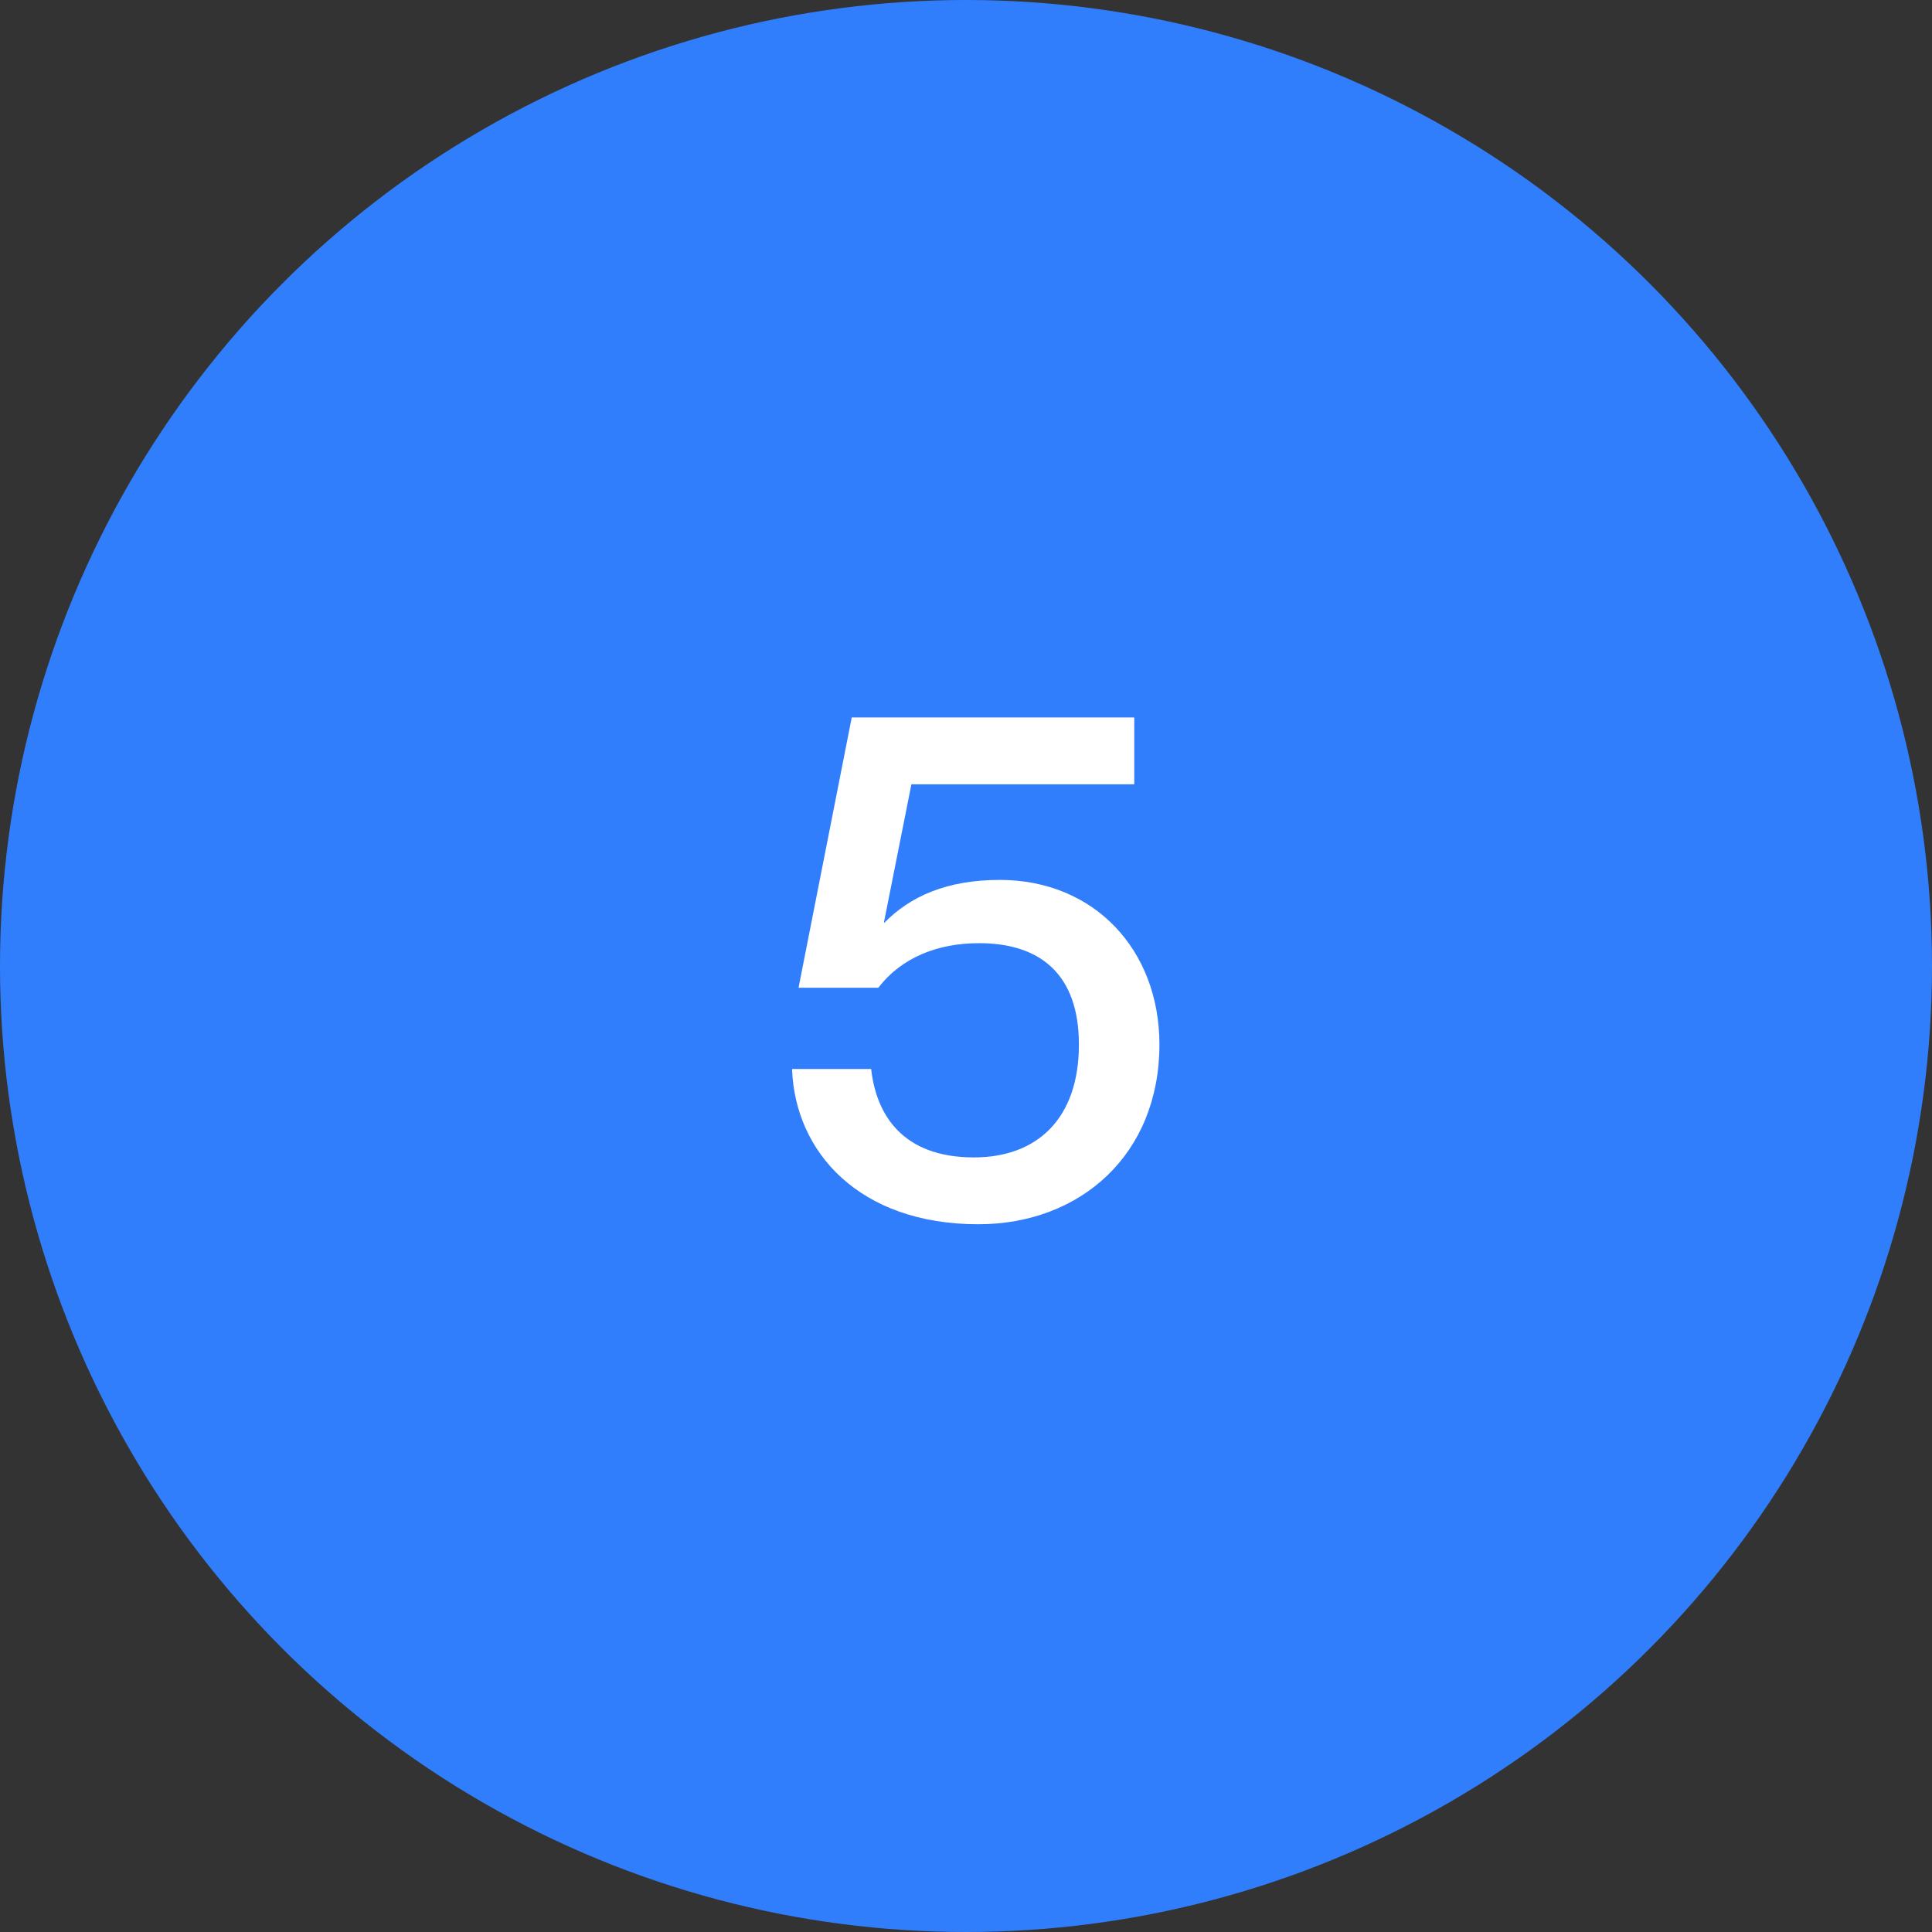
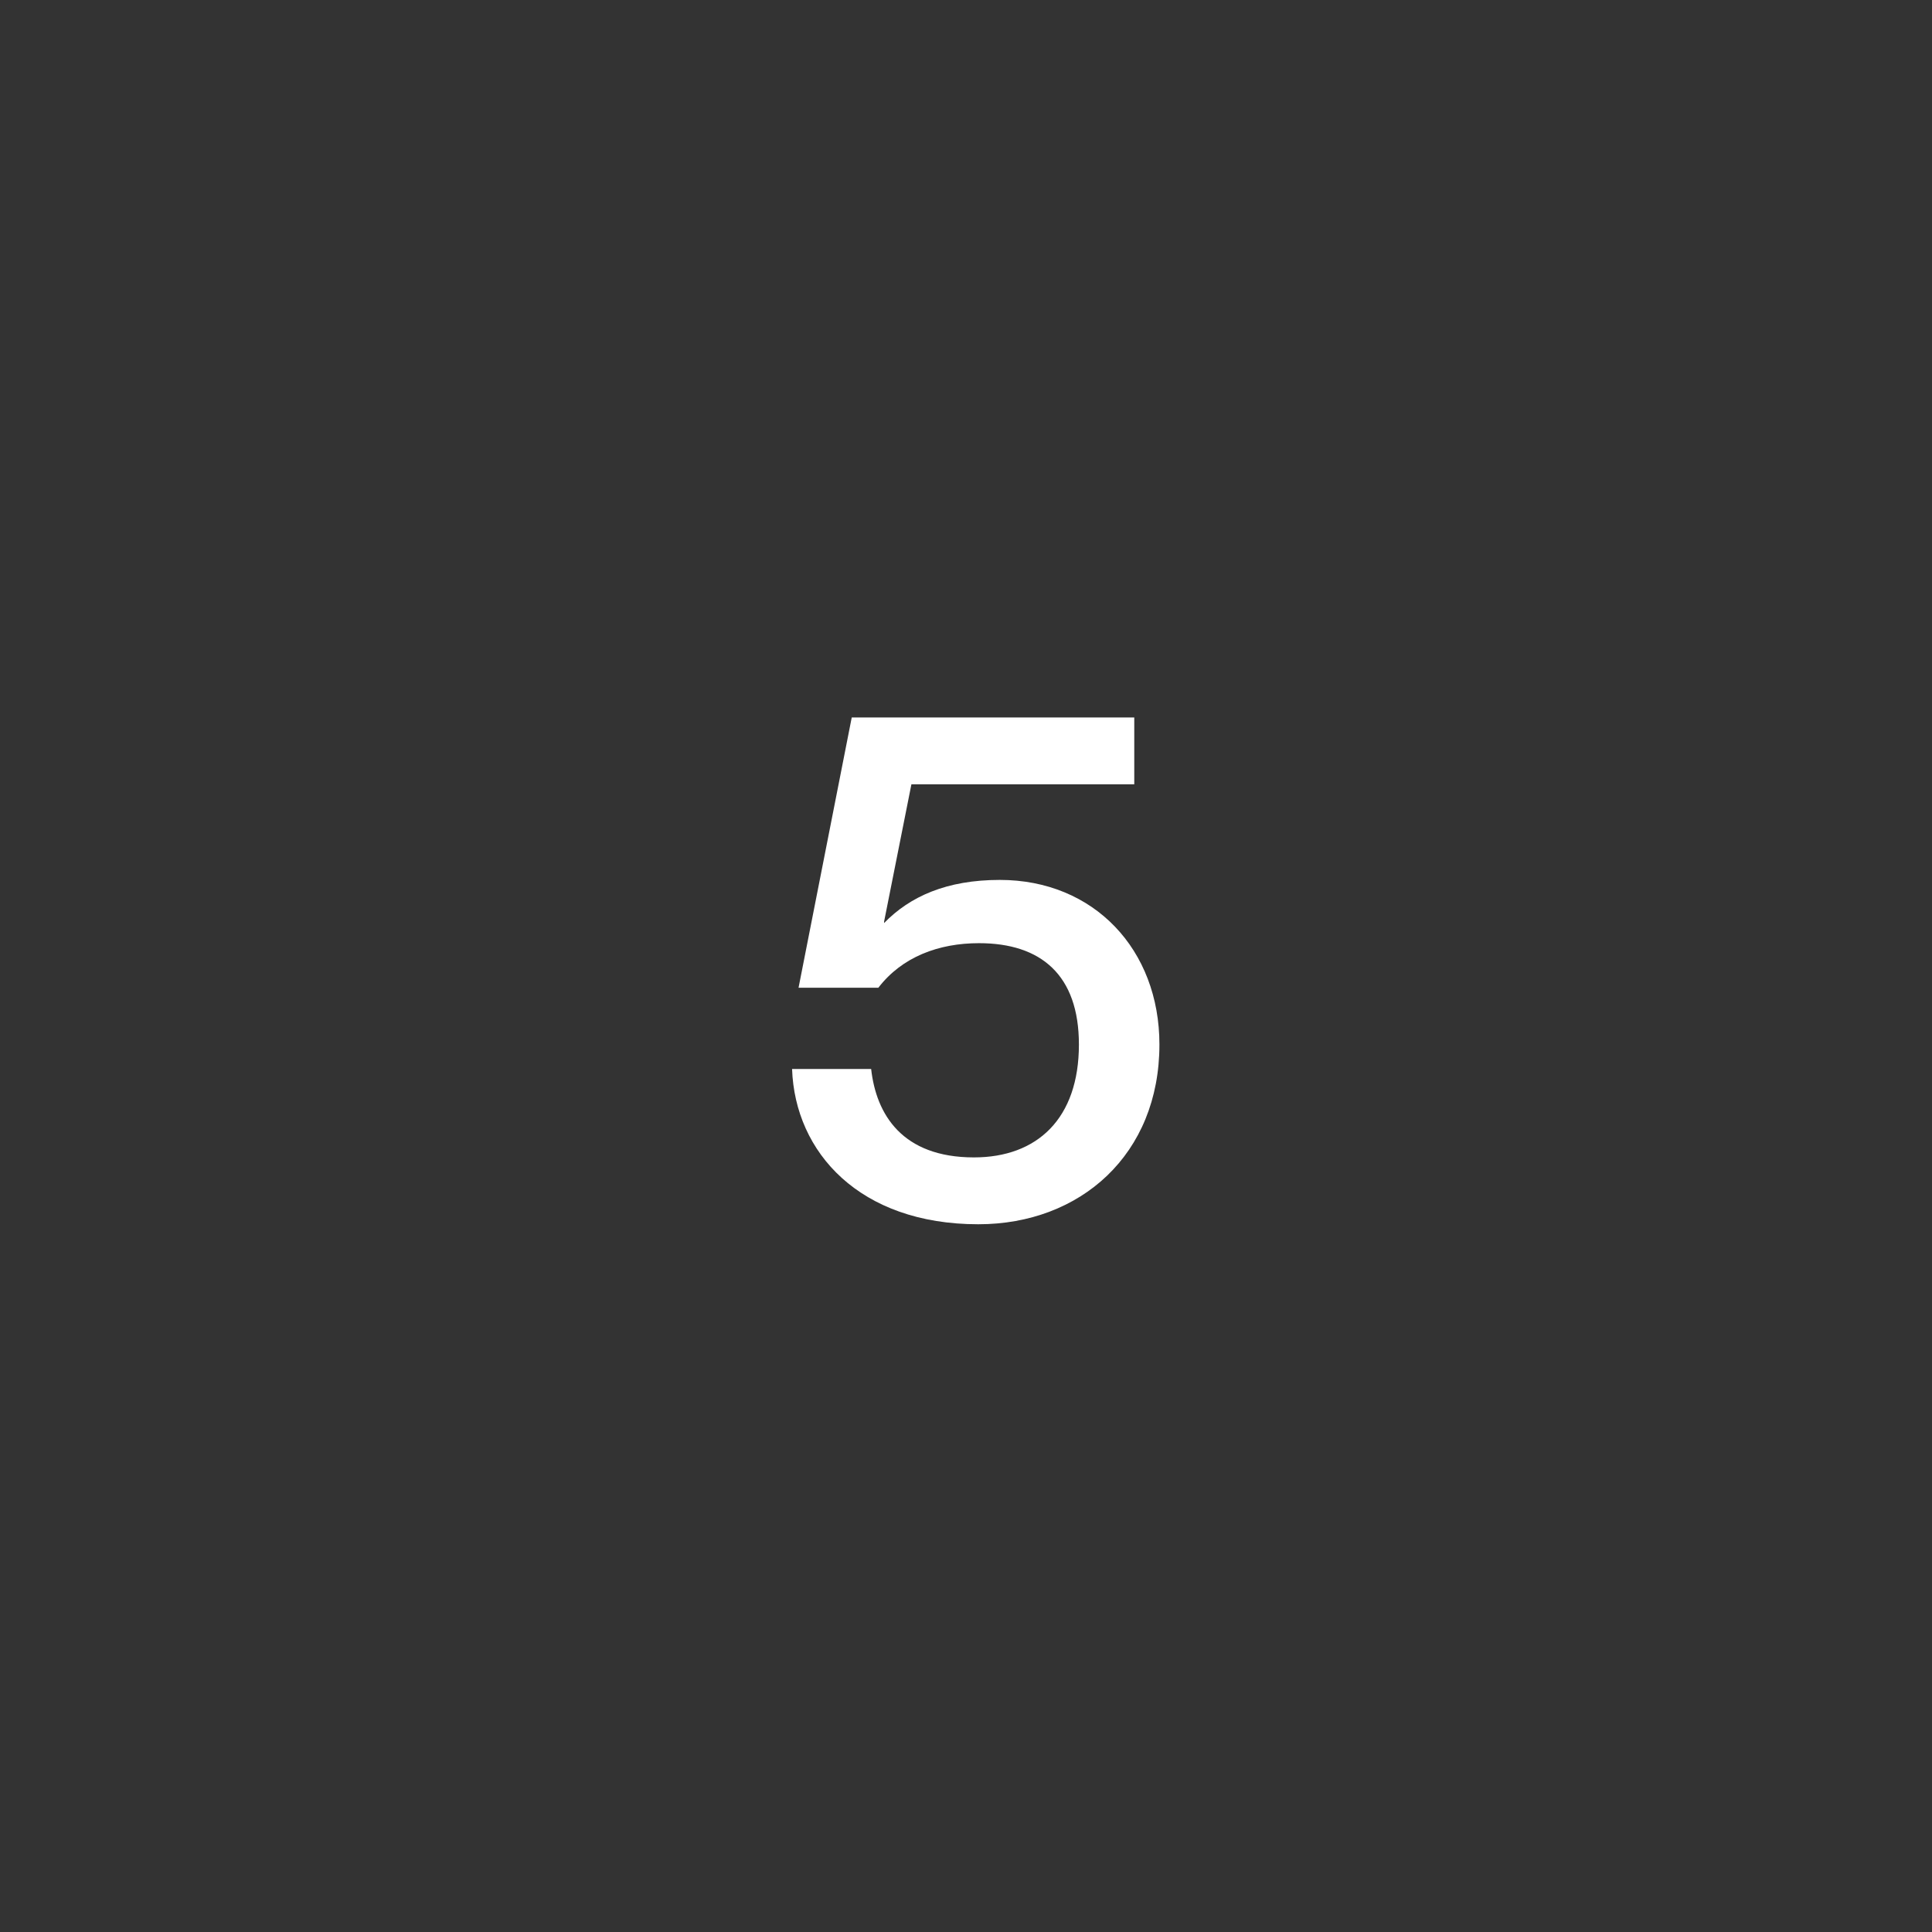
<svg xmlns="http://www.w3.org/2000/svg" width="43" height="43" viewBox="0 0 43 43" fill="none">
  <rect x="0" y="0" width="43" height="43" fill="#333333" stroke="none" />
-   <circle cx="21.5" cy="21.5" r="21.5" fill="#317EFC" />
  <path d="M21.773 27.248C19.133 27.248 17.693 25.648 17.629 23.792H19.389C19.501 24.8 20.077 25.76 21.677 25.76C23.085 25.76 24.013 24.896 24.013 23.248C24.013 21.696 23.165 20.992 21.789 20.992C20.893 20.992 20.077 21.296 19.549 21.984H17.773L18.957 15.968H25.245V17.456H20.285L19.677 20.512V20.544C20.253 19.952 21.069 19.584 22.253 19.584C24.349 19.584 25.805 21.136 25.805 23.248C25.805 25.696 24.045 27.248 21.773 27.248Z" fill="white" />
</svg>